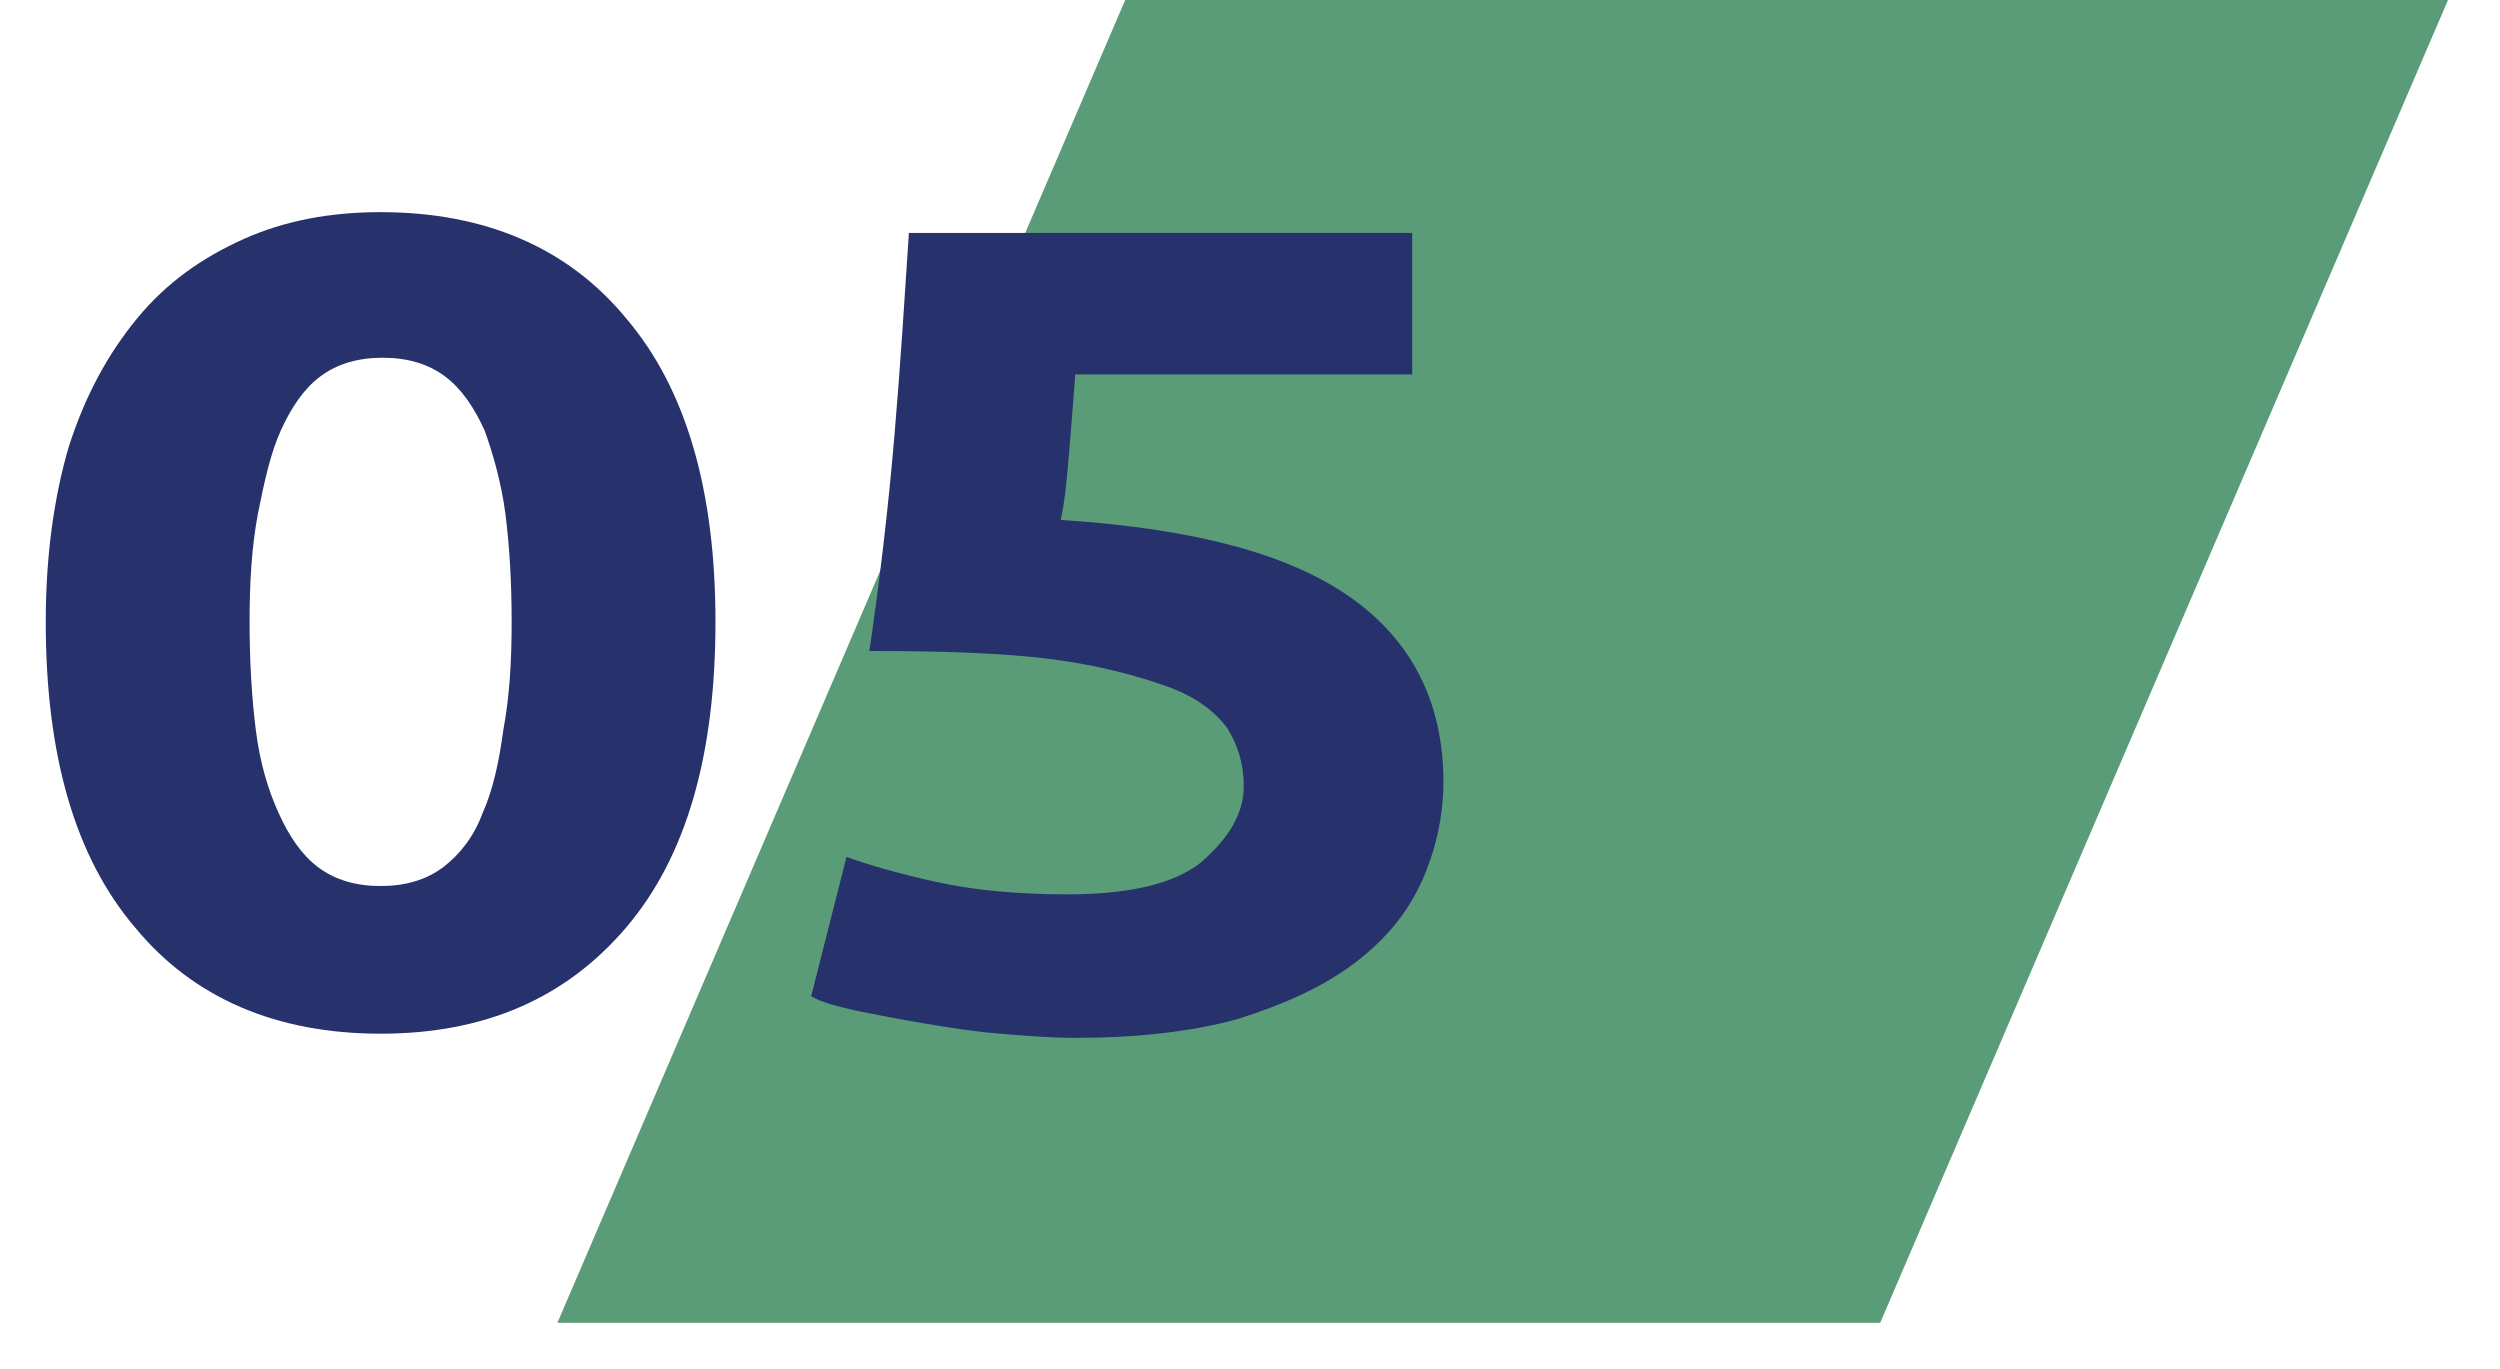
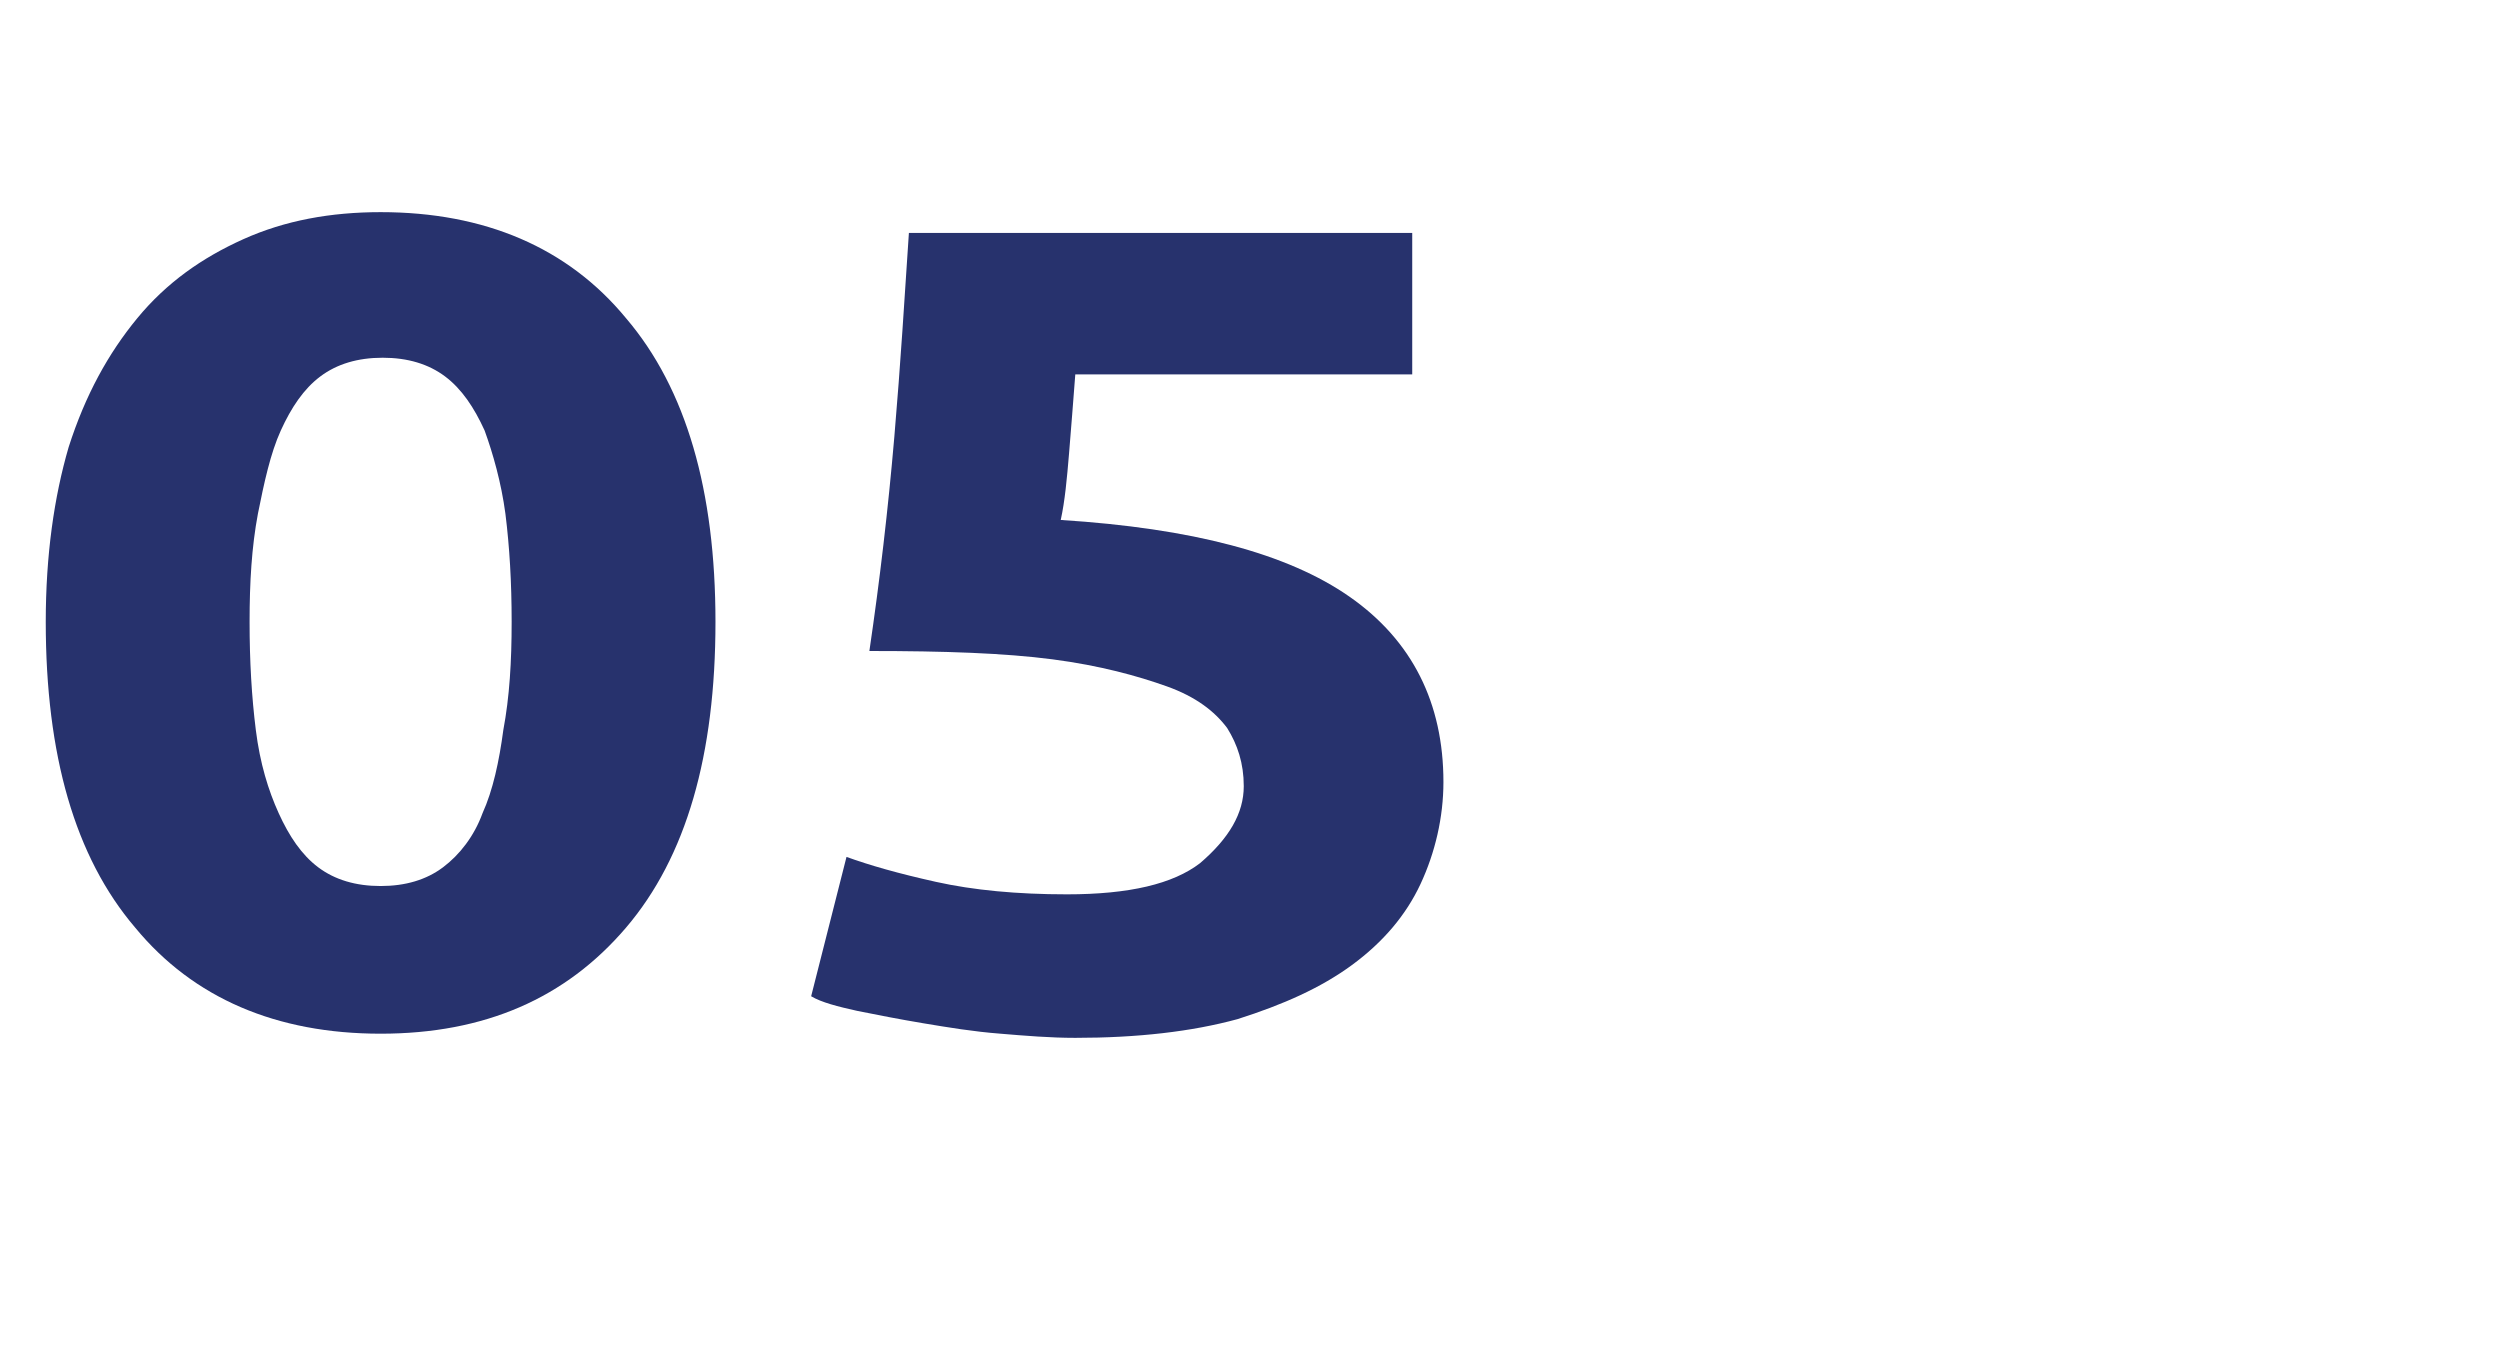
<svg xmlns="http://www.w3.org/2000/svg" version="1.1" id="Livello_1" x="0px" y="0px" viewBox="0 0 120.2 65.8" style="enable-background:new 0 0 120.2 65.8;" xml:space="preserve">
  <style type="text/css"> .st0{fill:#5A9C78;} .st1{enable-background:new ;} .st2{fill:#27326D;} </style>
  <g>
-     <polygon class="st0" points="90.4,63.6 26.8,63.6 54.1,0 117.7,0 " />
-   </g>
+     </g>
  <g class="st1">
    <path class="st2" d="M34.4,29.9c0,6.4-1.4,11.3-4.3,14.7c-2.9,3.4-6.8,5.1-11.8,5.1s-9-1.7-11.8-5.1c-2.9-3.4-4.3-8.3-4.3-14.7 c0-3.2,0.4-6,1.1-8.4C4.1,19,5.2,17,6.6,15.3c1.4-1.7,3.1-2.9,5.1-3.8c2-0.9,4.2-1.3,6.6-1.3c5,0,9,1.7,11.8,5.1 C33,18.7,34.4,23.6,34.4,29.9z M24.6,29.9c0-1.9-0.1-3.6-0.3-5.2c-0.2-1.5-0.6-2.9-1-4c-0.5-1.1-1.1-2-1.9-2.6 c-0.8-0.6-1.8-0.9-3-0.9c-1.2,0-2.2,0.3-3,0.9c-0.8,0.6-1.4,1.5-1.9,2.6c-0.5,1.1-0.8,2.5-1.1,4C12.1,26.3,12,28,12,29.9 c0,1.9,0.1,3.6,0.3,5.2c0.2,1.6,0.6,2.9,1.1,4c0.5,1.1,1.1,2,1.9,2.6c0.8,0.6,1.8,0.9,3,0.9c1.2,0,2.2-0.3,3-0.9 c0.8-0.6,1.5-1.5,1.9-2.6c0.5-1.1,0.8-2.5,1-4C24.5,33.5,24.6,31.8,24.6,29.9z" />
    <path class="st2" d="M59.8,37.8c0-1.1-0.3-2-0.8-2.8c-0.6-0.8-1.5-1.5-2.9-2c-1.4-0.5-3.2-1-5.5-1.3c-2.3-0.3-5.2-0.4-8.8-0.4 c0.5-3.4,0.9-6.8,1.2-10.3c0.3-3.5,0.5-6.8,0.7-9.8h24.2v6.8H51.7c-0.1,1.3-0.2,2.6-0.3,3.8c-0.1,1.2-0.2,2.3-0.4,3.2 c6.3,0.4,10.9,1.6,13.9,3.7c3,2.1,4.5,5.1,4.5,8.9c0,1.7-0.4,3.4-1.1,4.9c-0.7,1.5-1.8,2.8-3.3,3.9c-1.5,1.1-3.3,1.9-5.5,2.6 c-2.2,0.6-4.8,0.9-7.8,0.9c-1.2,0-2.4-0.1-3.6-0.2c-1.3-0.1-2.5-0.3-3.7-0.5c-1.2-0.2-2.2-0.4-3.2-0.6c-0.9-0.2-1.7-0.4-2.2-0.7 l1.7-6.7c1.1,0.4,2.5,0.8,4.3,1.2c1.8,0.4,3.9,0.6,6.3,0.6c3,0,5.1-0.5,6.4-1.5C59.1,40.3,59.8,39.1,59.8,37.8z" />
  </g>
</svg>